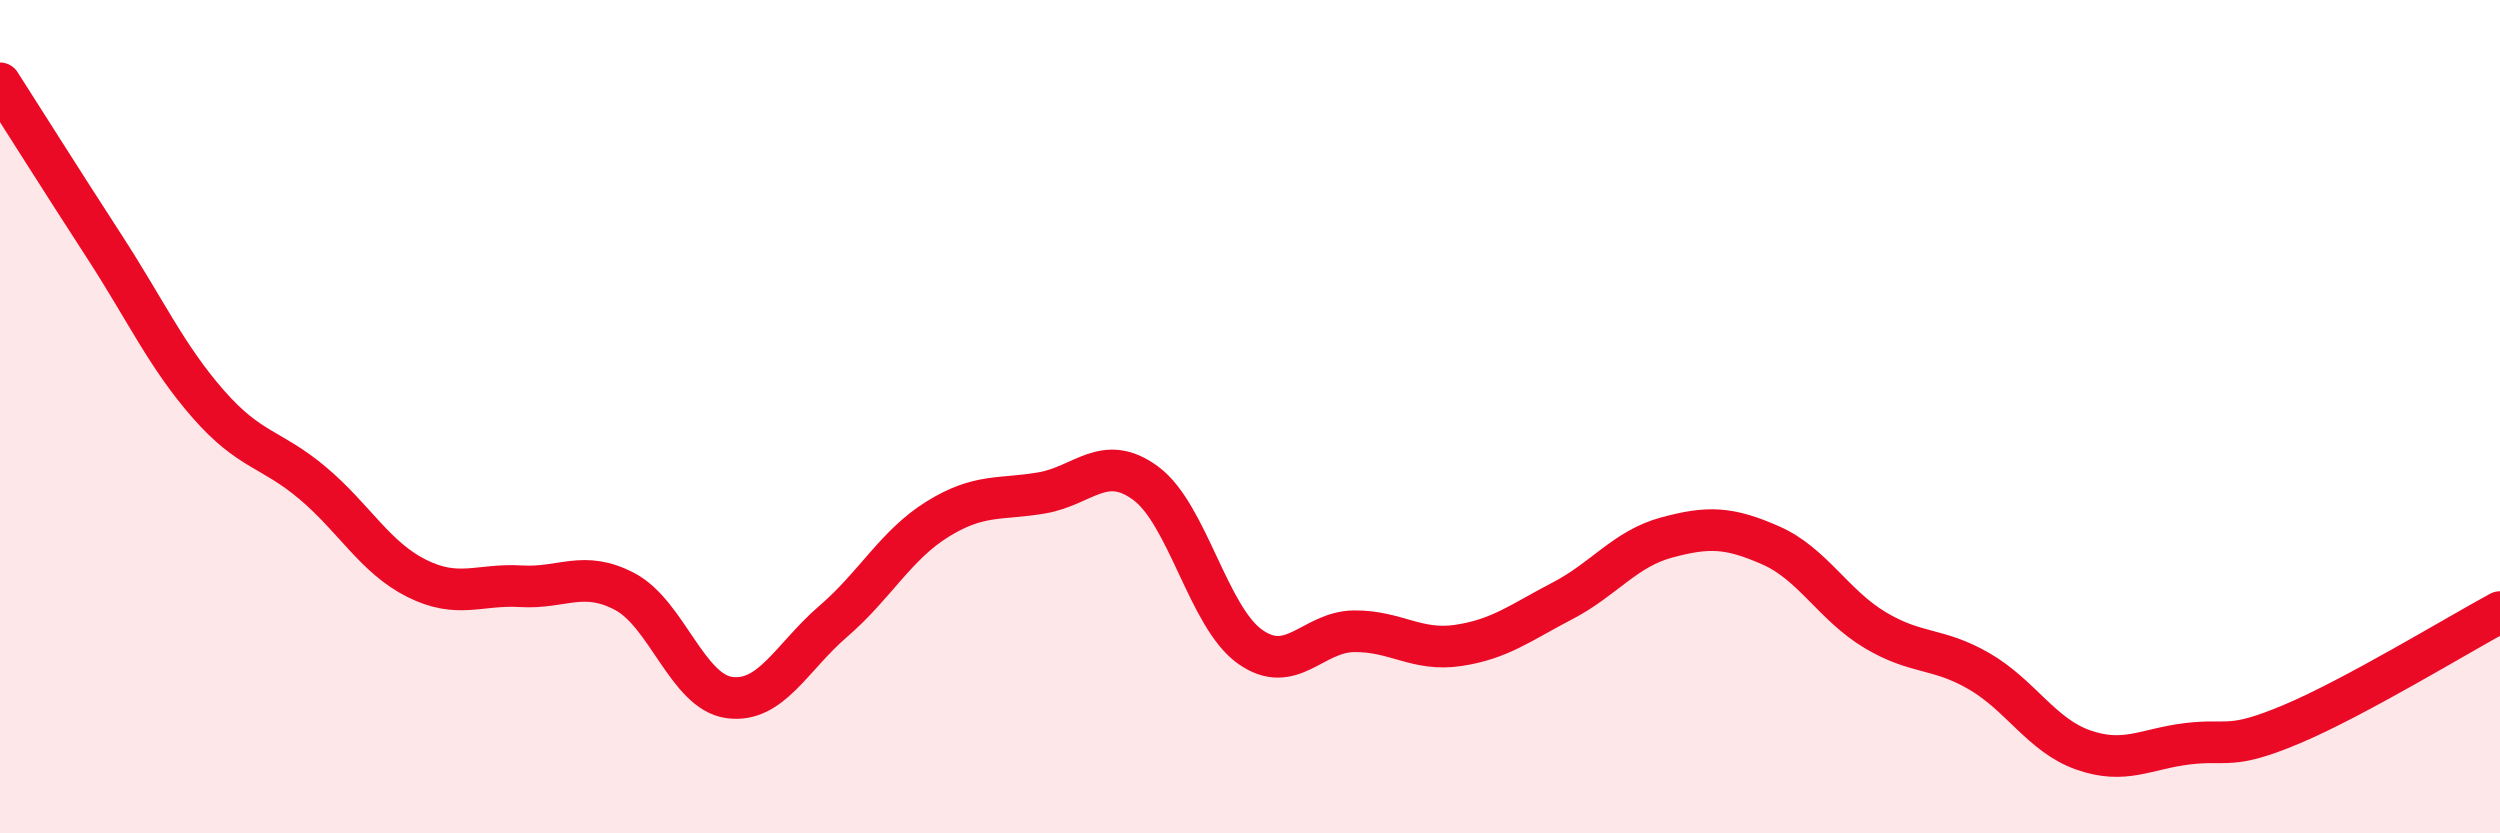
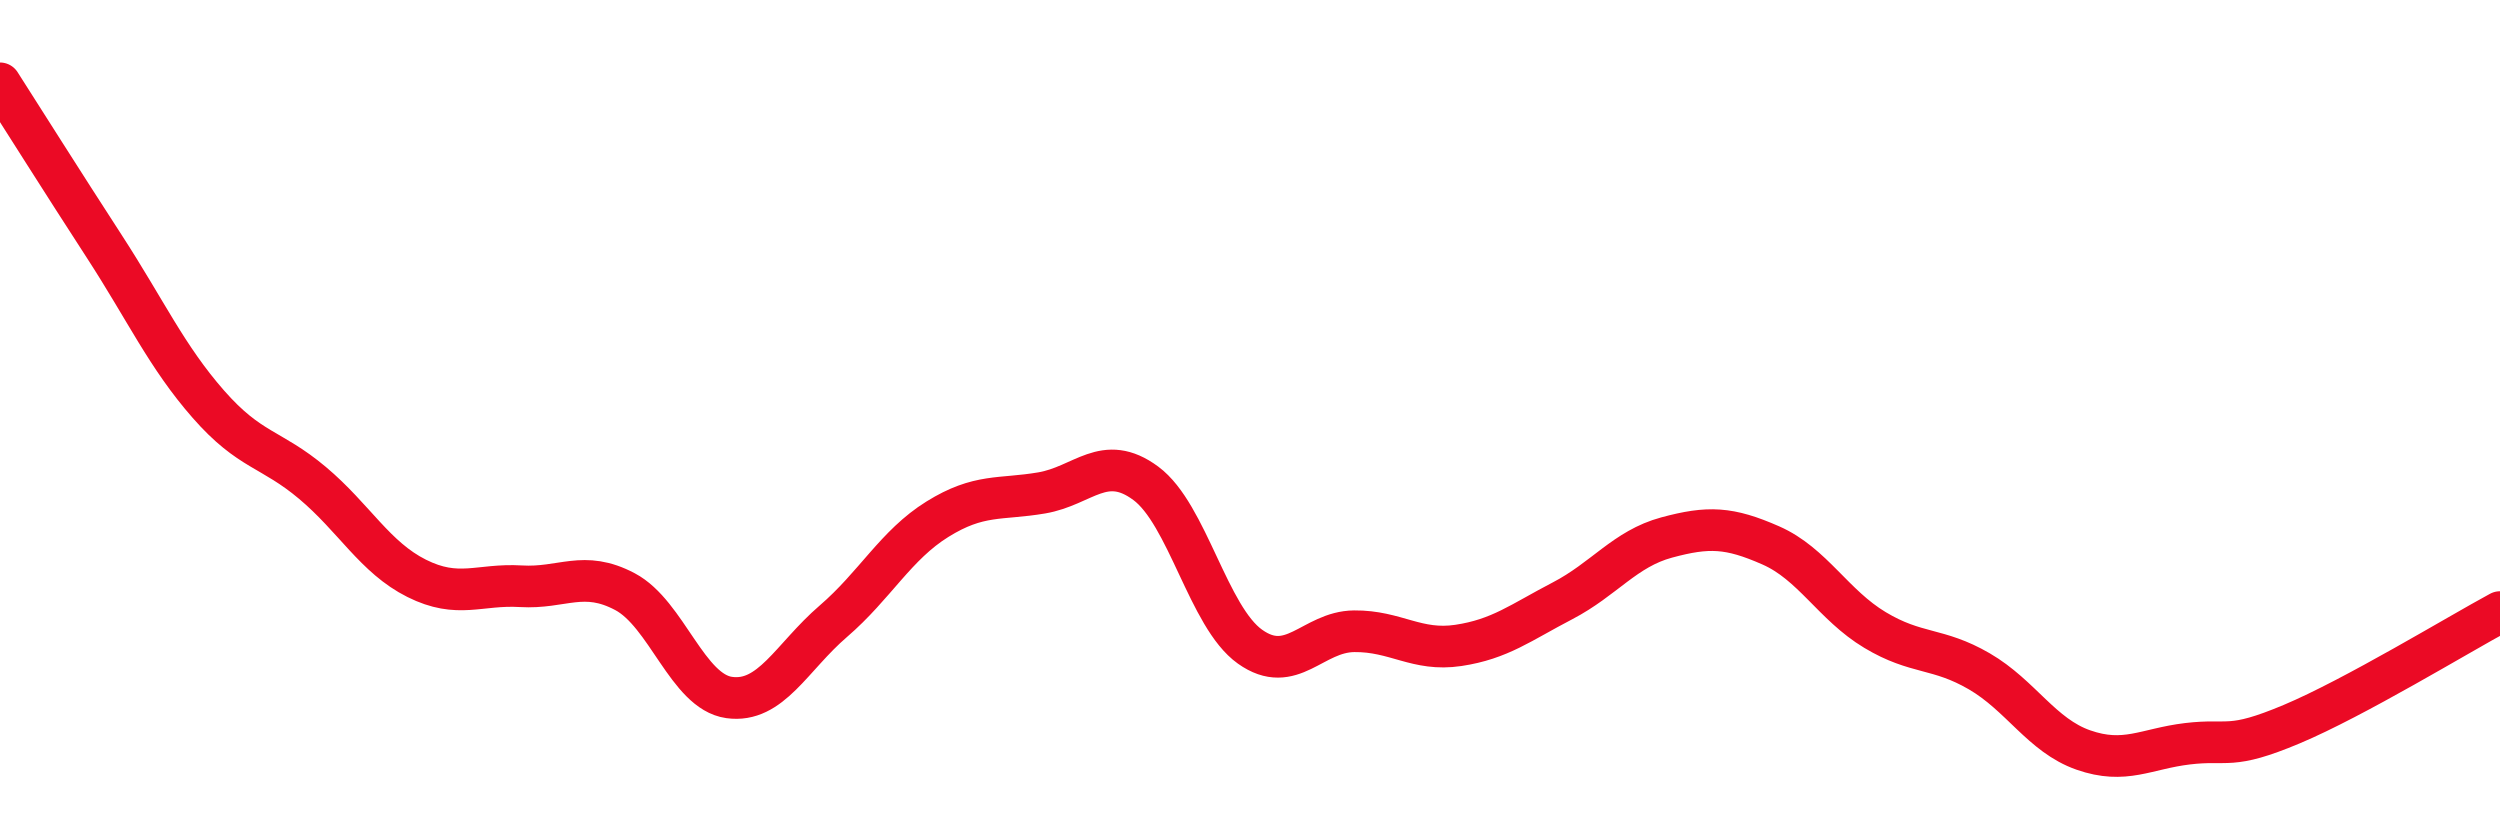
<svg xmlns="http://www.w3.org/2000/svg" width="60" height="20" viewBox="0 0 60 20">
-   <path d="M 0,2 C 0.5,2.78 1.5,4.37 2.5,5.91 C 3.5,7.45 4,8.56 5,9.7 C 6,10.84 6.5,10.75 7.5,11.59 C 8.5,12.43 9,13.38 10,13.88 C 11,14.38 11.5,14.01 12.5,14.07 C 13.5,14.13 14,13.67 15,14.2 C 16,14.73 16.5,16.6 17.5,16.74 C 18.5,16.88 19,15.77 20,14.91 C 21,14.05 21.5,13.08 22.5,12.46 C 23.5,11.84 24,12 25,11.83 C 26,11.66 26.5,10.86 27.5,11.6 C 28.5,12.34 29,14.81 30,15.52 C 31,16.23 31.5,15.16 32.5,15.15 C 33.5,15.14 34,15.64 35,15.49 C 36,15.34 36.5,14.94 37.5,14.42 C 38.5,13.9 39,13.17 40,12.9 C 41,12.63 41.5,12.65 42.5,13.09 C 43.5,13.53 44,14.52 45,15.12 C 46,15.72 46.5,15.53 47.5,16.11 C 48.5,16.69 49,17.65 50,18 C 51,18.35 51.5,17.97 52.5,17.85 C 53.5,17.73 53.5,18.01 55,17.38 C 56.5,16.75 59,15.23 60,14.69L60 20L0 20Z" fill="#EB0A25" opacity="0.1" stroke-linecap="round" stroke-linejoin="round" />
  <path d="M 0,2 C 0.5,2.78 1.5,4.37 2.5,5.91 C 3.5,7.45 4,8.56 5,9.7 C 6,10.84 6.5,10.75 7.5,11.59 C 8.5,12.43 9,13.38 10,13.88 C 11,14.38 11.5,14.01 12.5,14.07 C 13.5,14.13 14,13.67 15,14.2 C 16,14.73 16.5,16.6 17.5,16.74 C 18.5,16.88 19,15.77 20,14.91 C 21,14.05 21.5,13.08 22.5,12.46 C 23.5,11.84 24,12 25,11.83 C 26,11.66 26.5,10.86 27.5,11.6 C 28.5,12.34 29,14.81 30,15.52 C 31,16.23 31.5,15.16 32.5,15.15 C 33.5,15.14 34,15.64 35,15.49 C 36,15.34 36.5,14.94 37.5,14.42 C 38.5,13.9 39,13.17 40,12.9 C 41,12.63 41.5,12.65 42.5,13.09 C 43.5,13.53 44,14.52 45,15.12 C 46,15.72 46.5,15.53 47.5,16.11 C 48.5,16.69 49,17.65 50,18 C 51,18.35 51.5,17.97 52.5,17.85 C 53.5,17.73 53.5,18.01 55,17.38 C 56.5,16.75 59,15.23 60,14.69" stroke="#EB0A25" stroke-width="1" fill="none" stroke-linecap="round" stroke-linejoin="round" />
</svg>